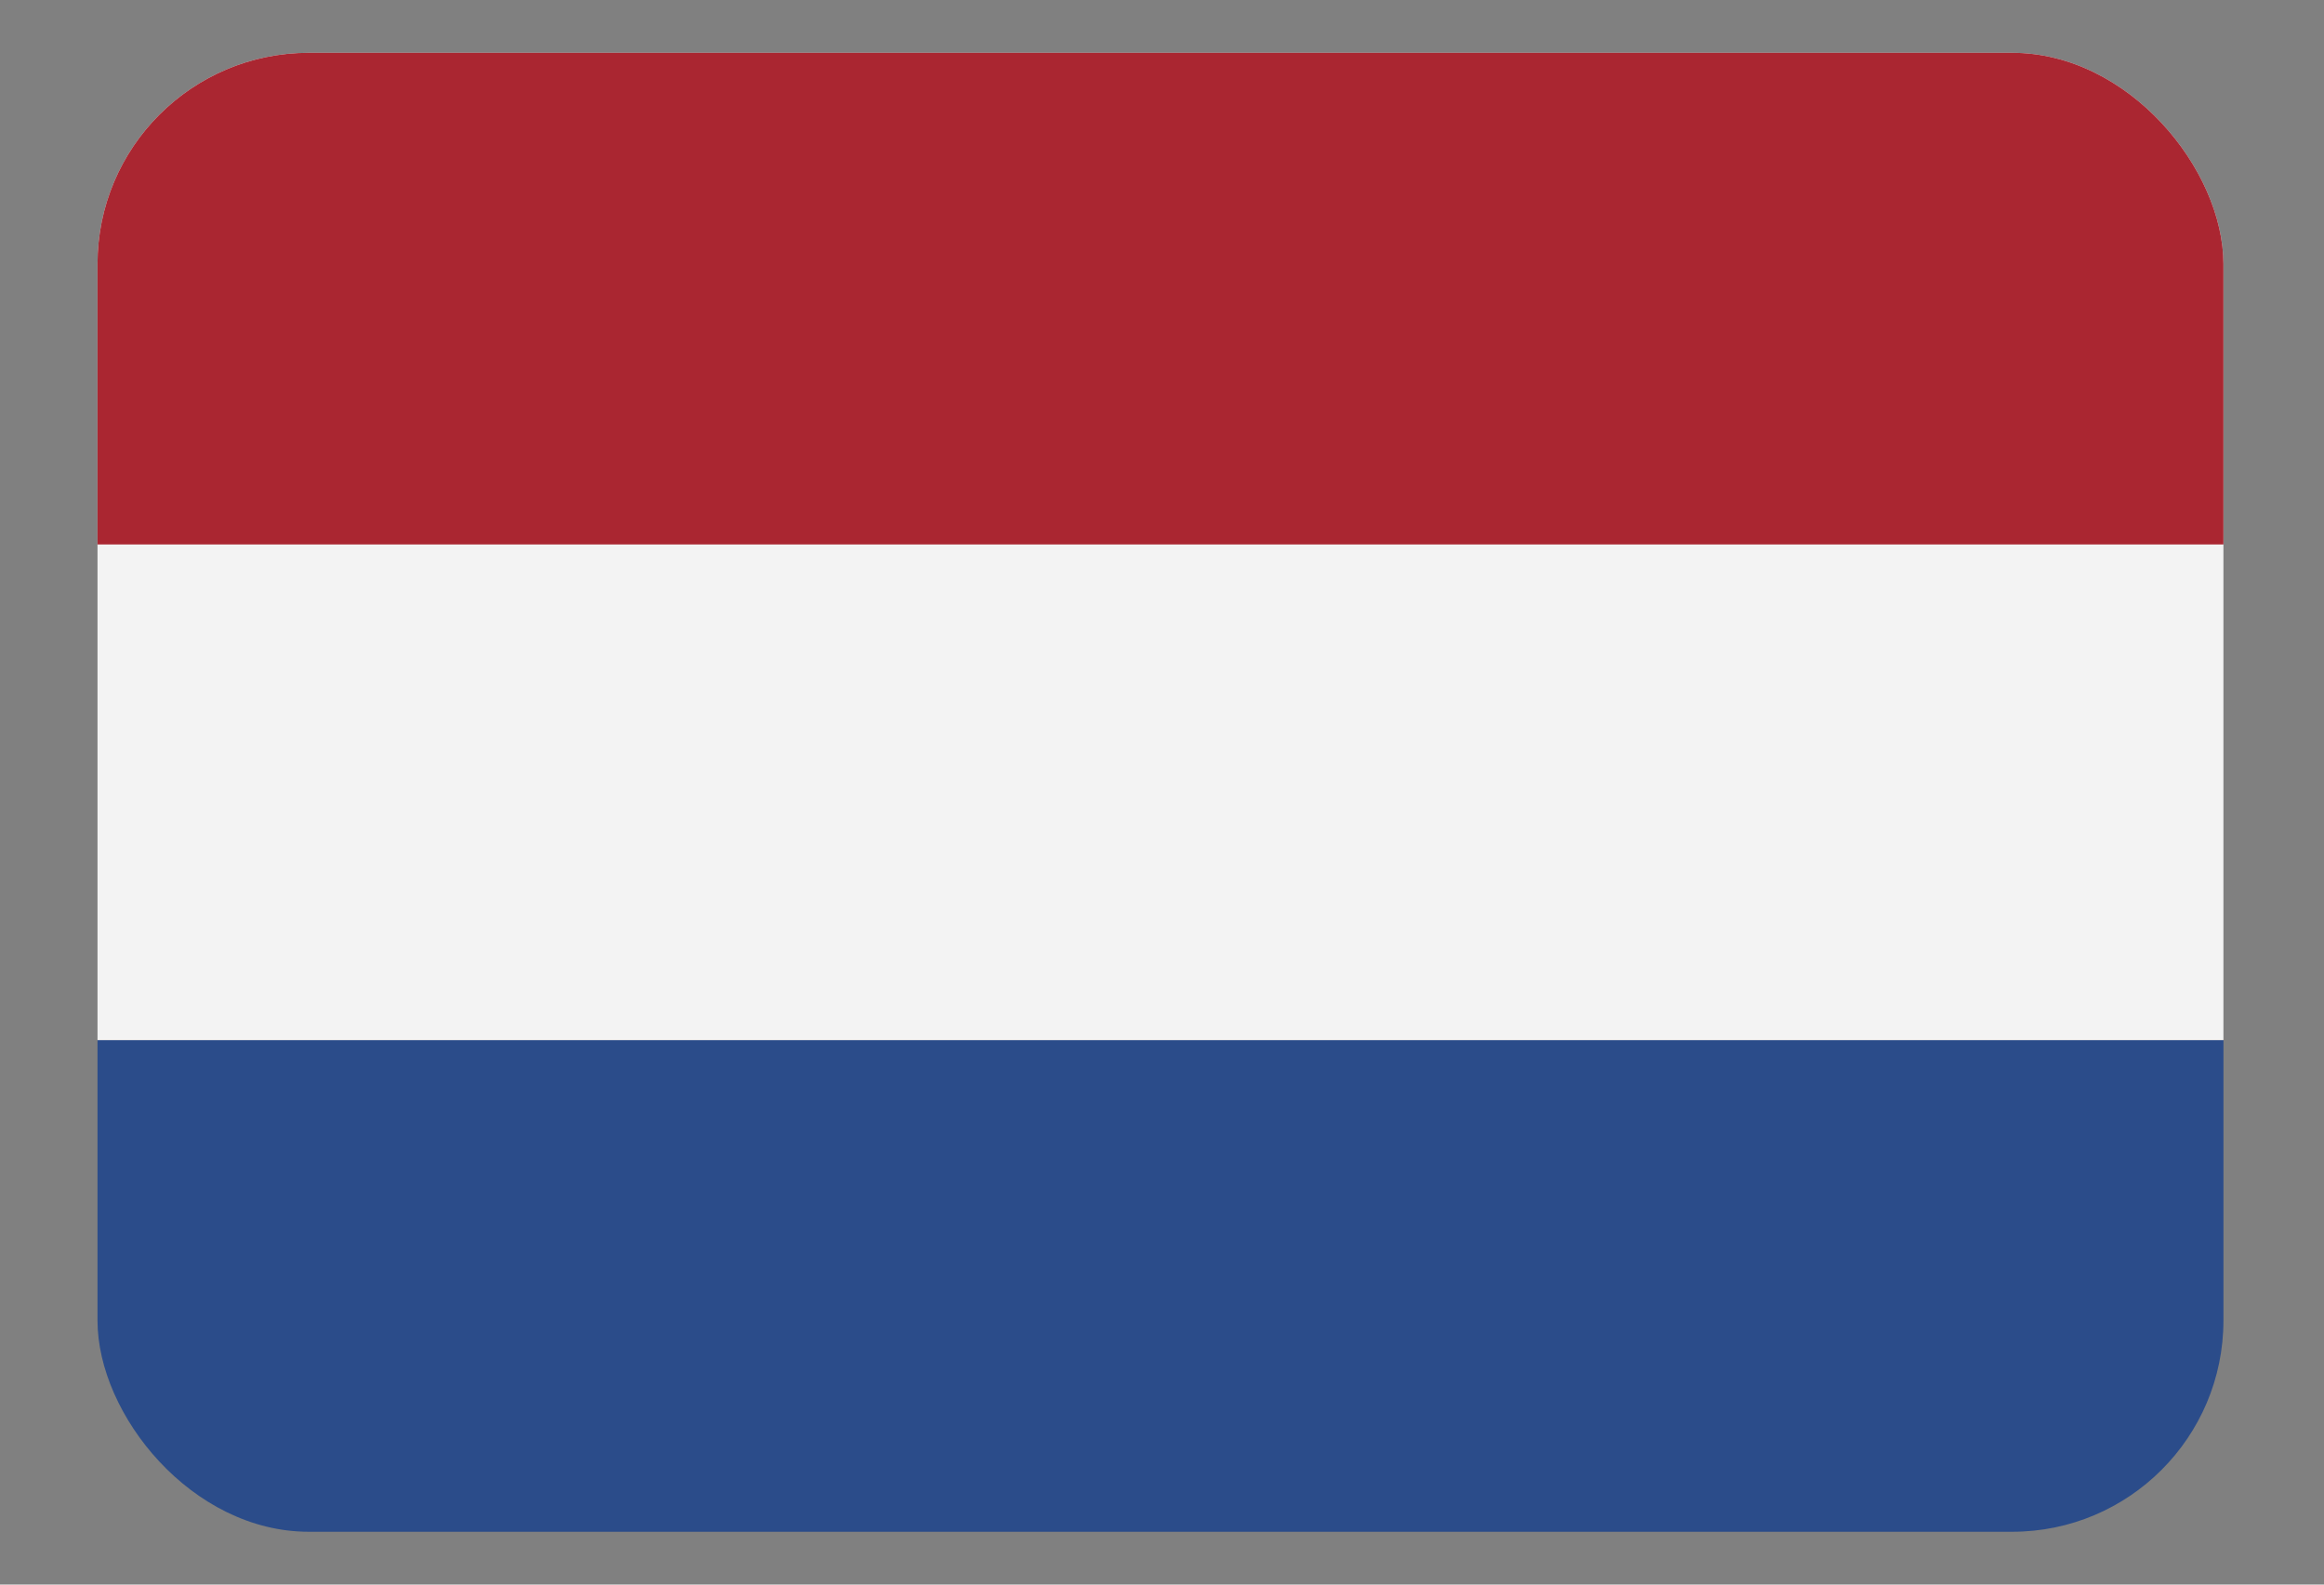
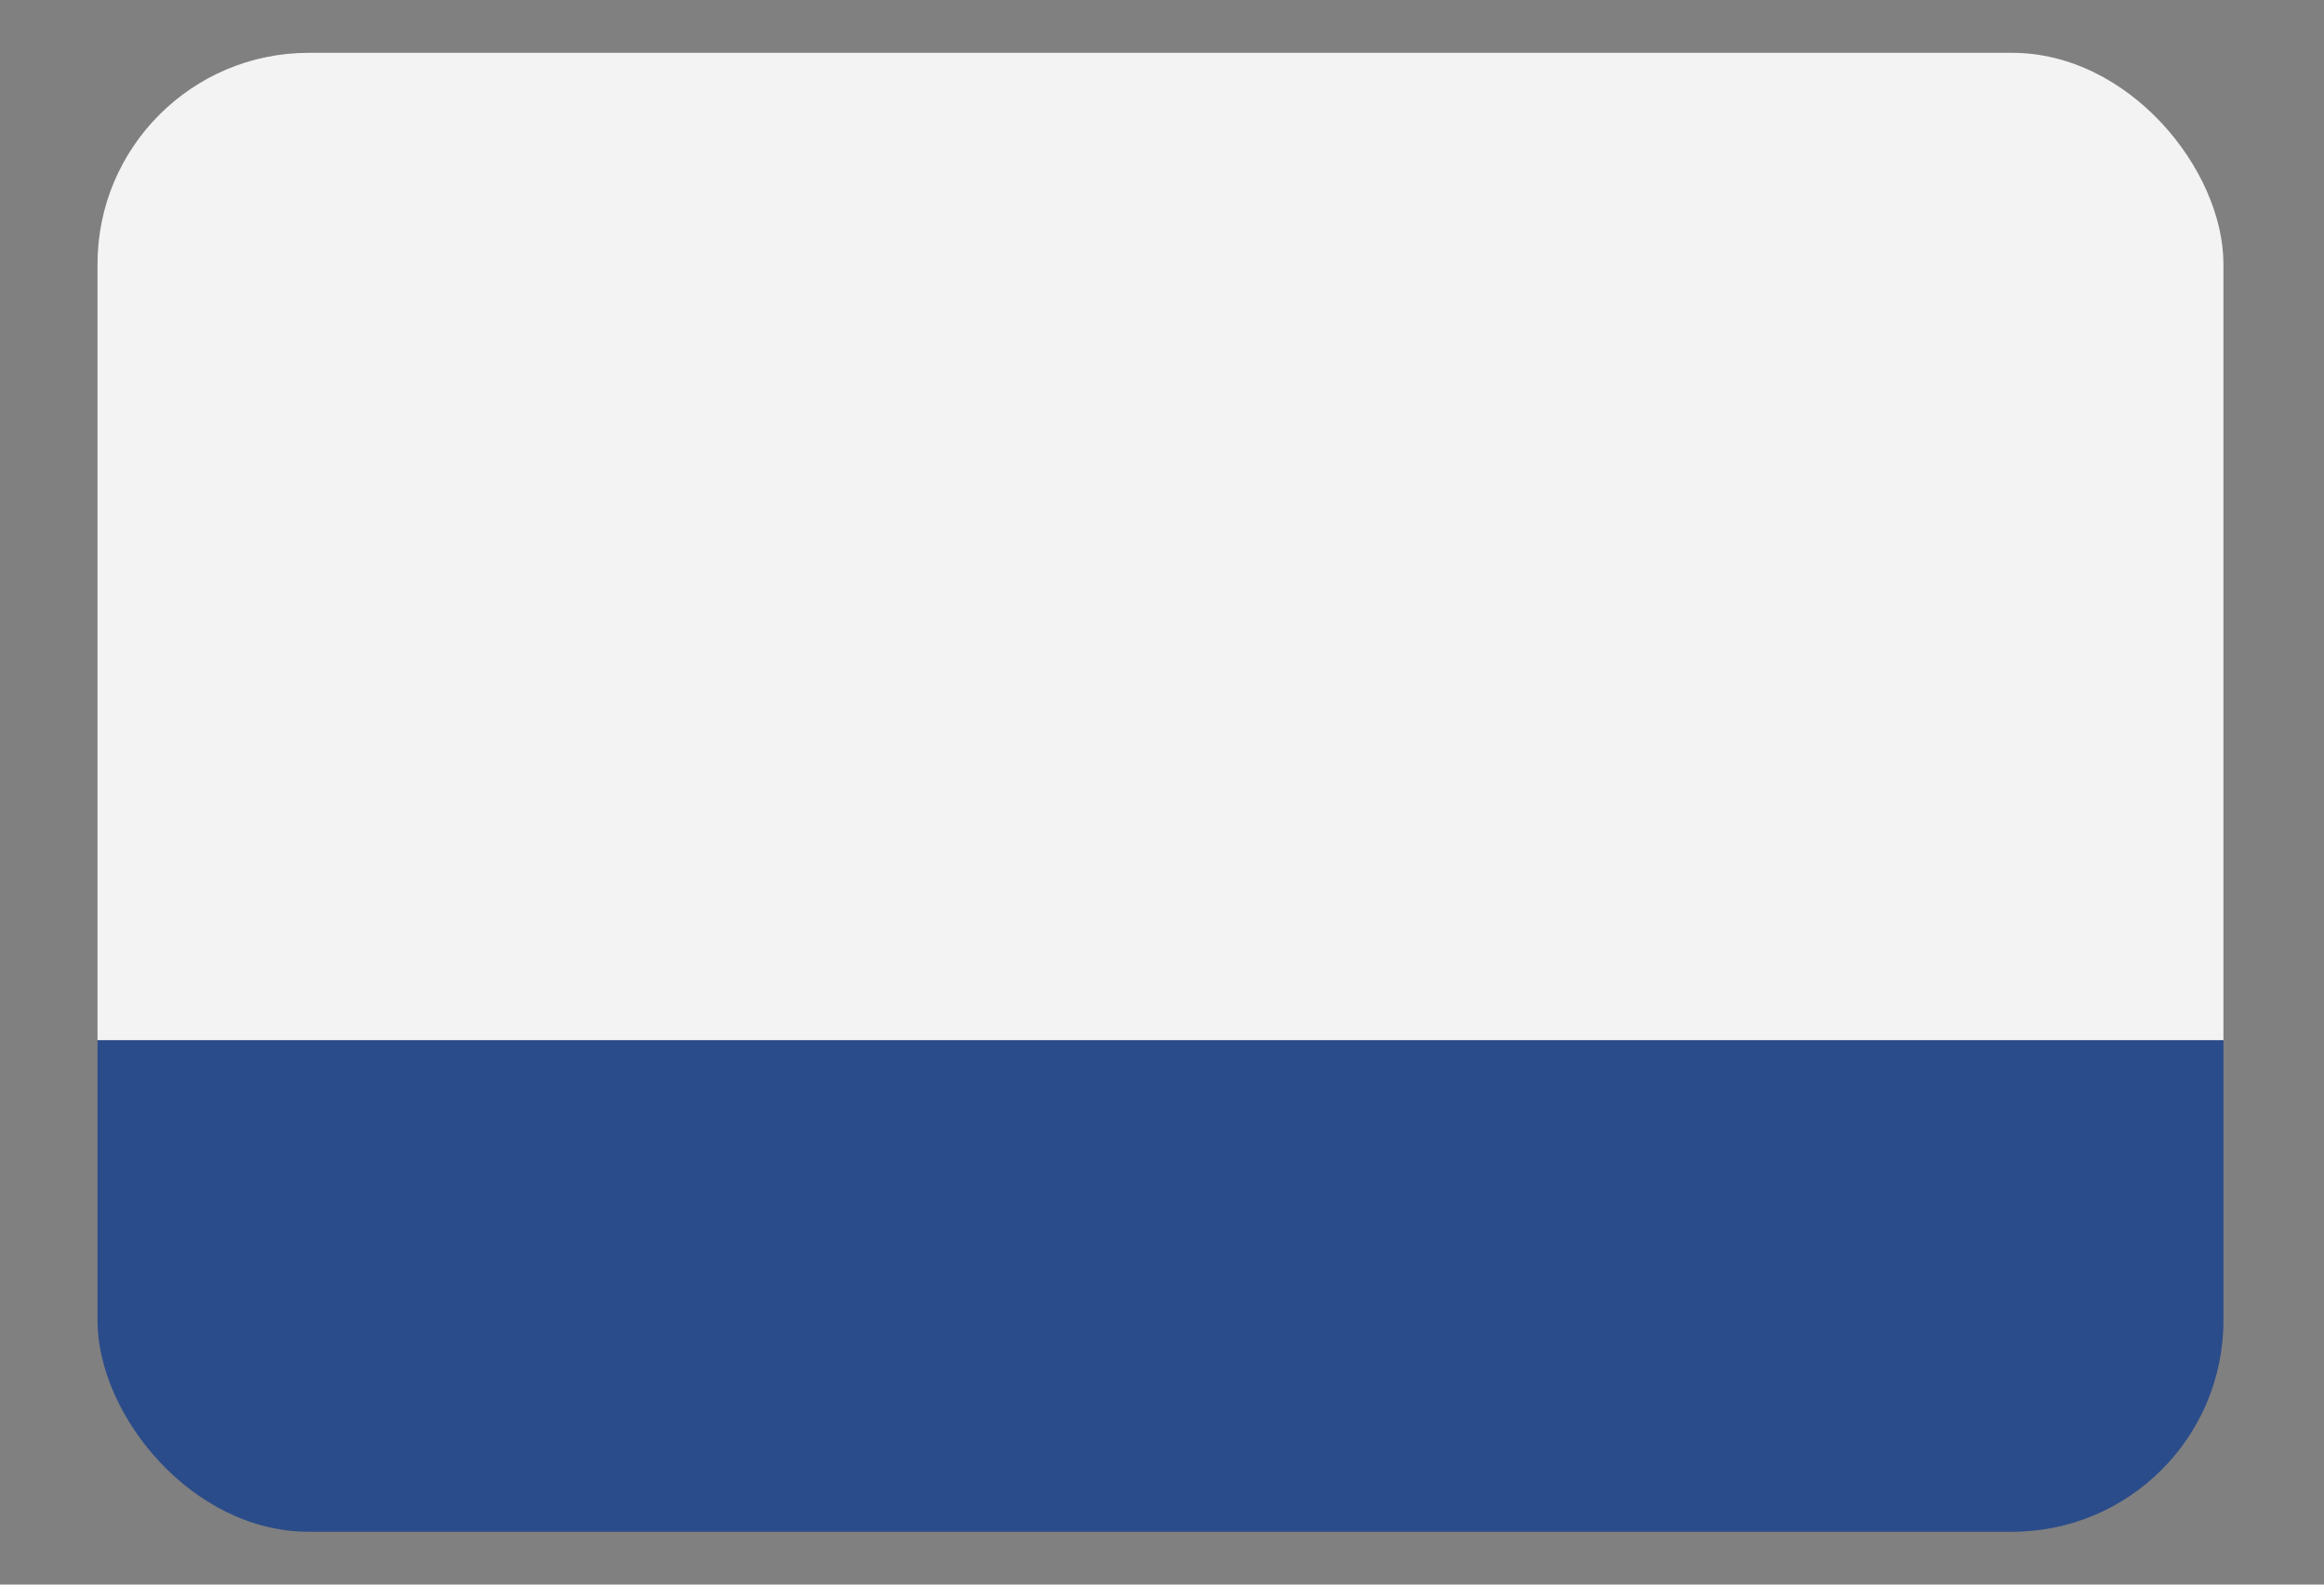
<svg xmlns="http://www.w3.org/2000/svg" width="22" height="15" viewBox="0 0 22 15" fill="none">
  <rect x="0" y="0" width="22" height="15" fill="#808080" stroke="none" />
  <g id="netherlands-flag-icon 1" opacity="0.9">
    <g clip-path="url(#clip0_3942_27357)">
      <g id="Group">
        <path id="Vector" d="M21.048 9.846V13.392C21.048 14 20.552 14.5 19.94 14.5H2.031C1.418 14.5 0.923 14 0.923 13.392V9.846H21.048Z" fill="#21468B" />
        <path id="Vector_2" d="M21.048 9.846H0.923V1.607C0.923 0.995 1.418 0.5 2.031 0.5H19.94C20.552 0.5 21.048 0.995 21.048 1.607V9.846Z" fill="white" />
-         <path id="Vector_3" d="M21.048 5.154H0.923V1.607C0.923 0.995 1.418 0.5 2.031 0.5H19.94C20.552 0.5 21.048 0.995 21.048 1.607V5.154Z" fill="#AE1C28" />
      </g>
    </g>
  </g>
  <defs>
    <clipPath id="clip0_3942_27357">
      <rect x="0.923" y="0.5" width="20.125" height="14" rx="2" fill="white" />
    </clipPath>
  </defs>
</svg>